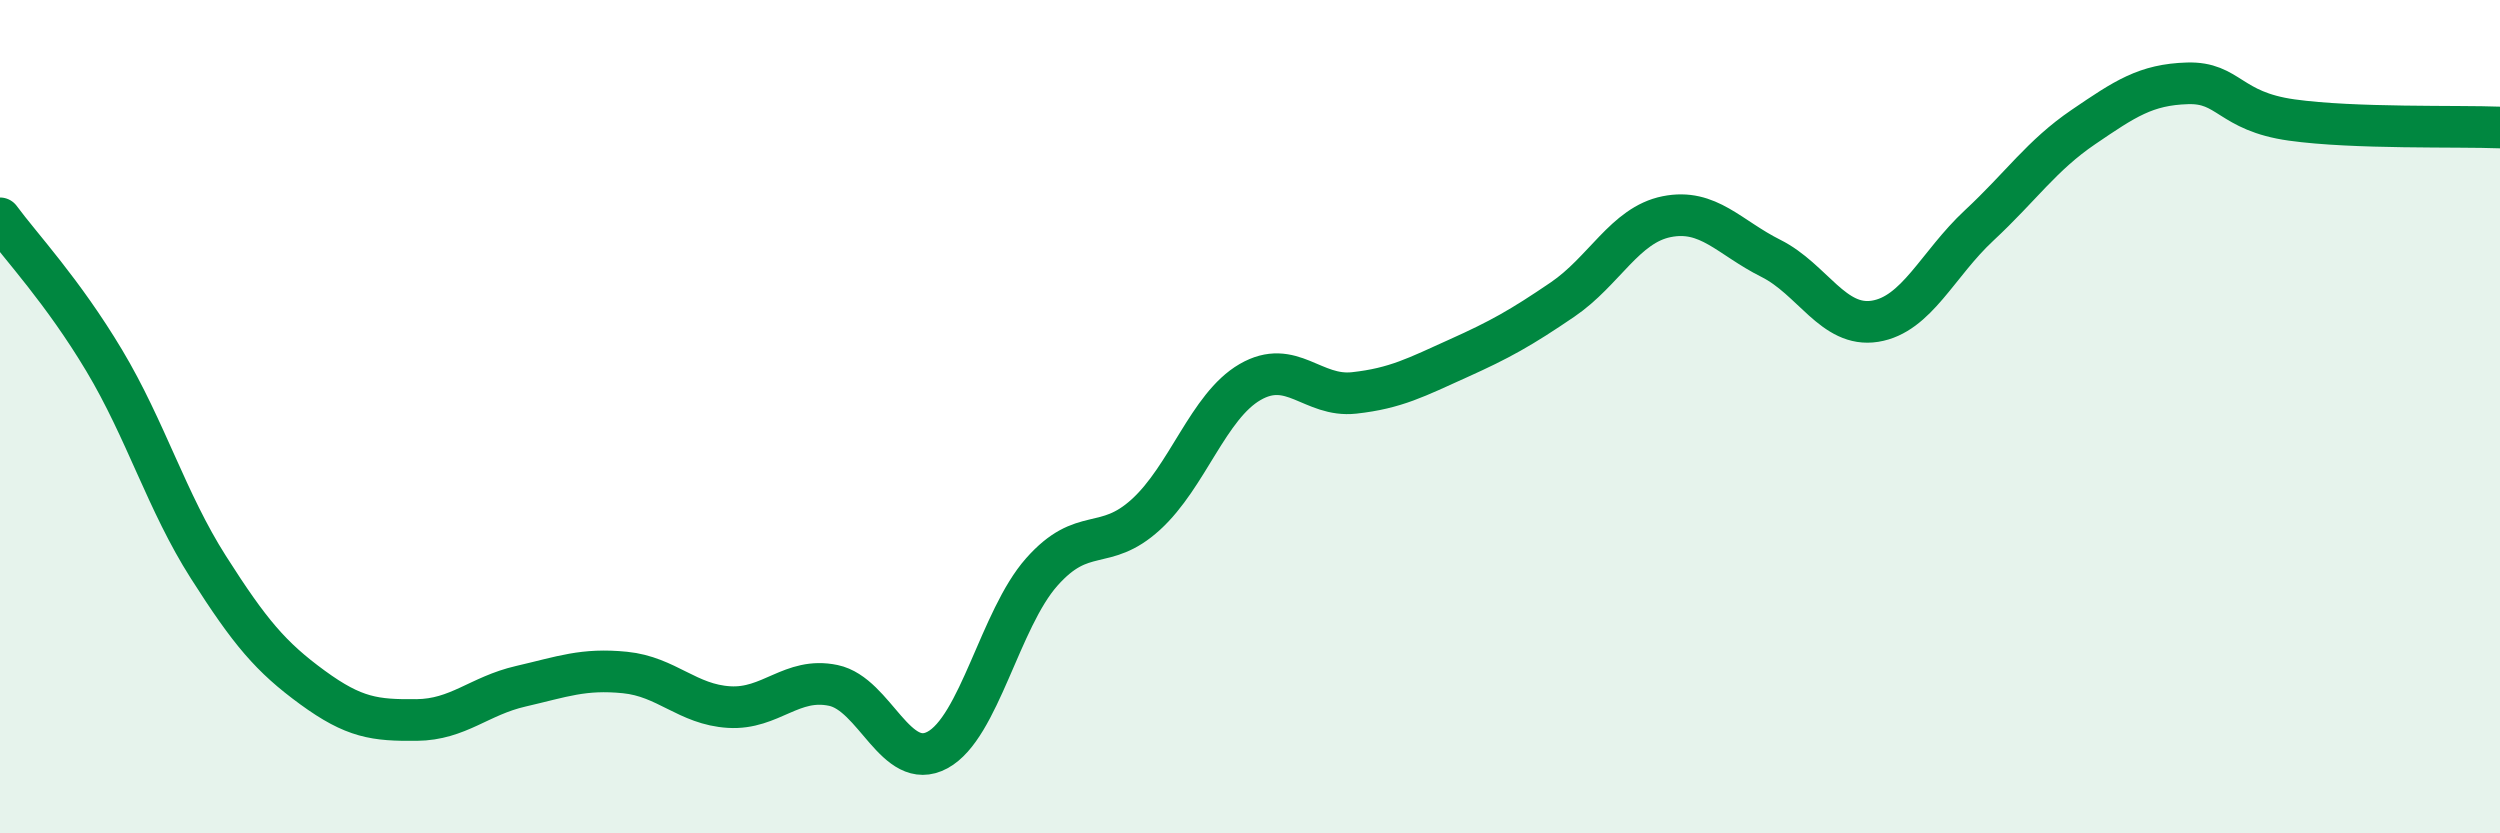
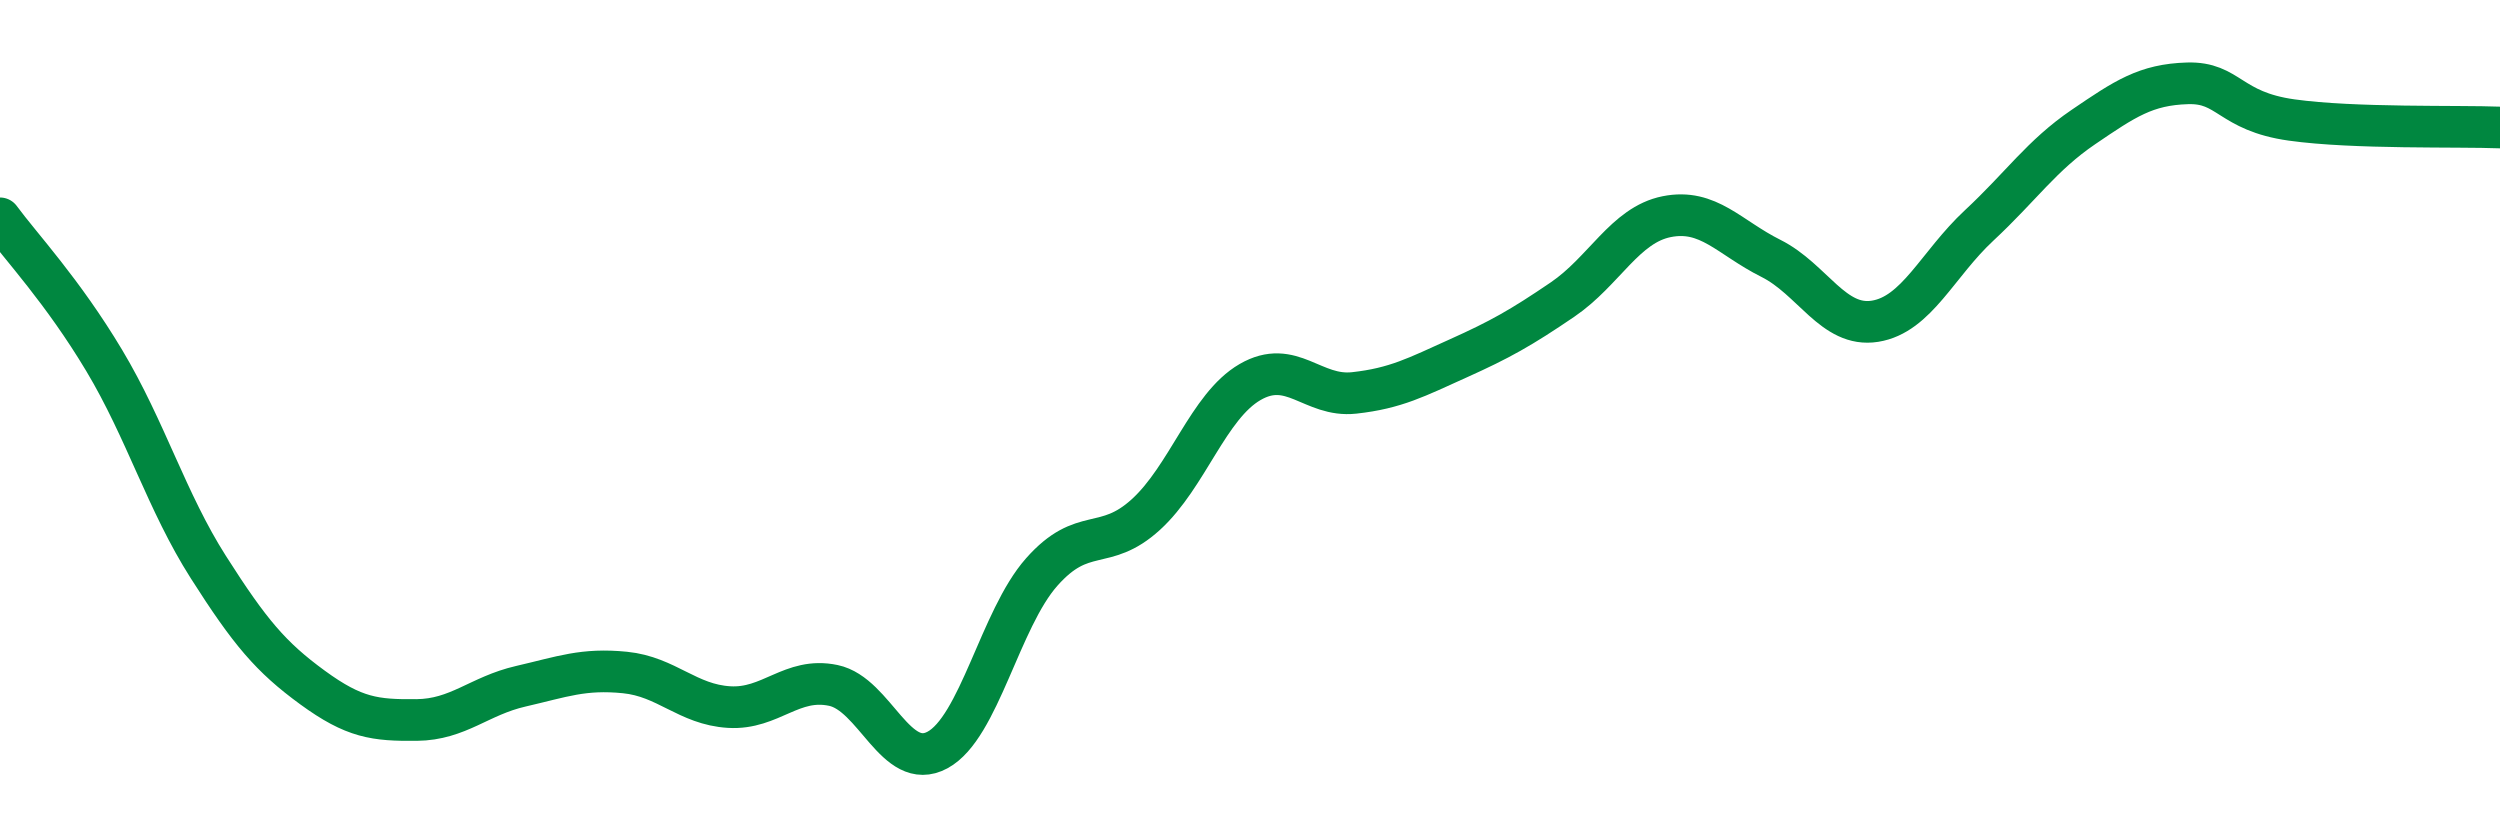
<svg xmlns="http://www.w3.org/2000/svg" width="60" height="20" viewBox="0 0 60 20">
-   <path d="M 0,5.24 C 0.5,5.92 1.5,6.98 2.5,8.65 C 3.5,10.32 4,12.04 5,13.61 C 6,15.18 6.5,15.77 7.5,16.5 C 8.5,17.23 9,17.29 10,17.28 C 11,17.27 11.5,16.7 12.5,16.47 C 13.5,16.24 14,16.04 15,16.14 C 16,16.24 16.5,16.91 17.5,16.97 C 18.5,17.03 19,16.24 20,16.45 C 21,16.66 21.5,18.54 22.5,18 C 23.5,17.46 24,14.86 25,13.73 C 26,12.6 26.5,13.26 27.5,12.35 C 28.5,11.44 29,9.75 30,9.17 C 31,8.59 31.5,9.54 32.5,9.43 C 33.5,9.32 34,9.05 35,8.6 C 36,8.15 36.5,7.87 37.5,7.19 C 38.5,6.51 39,5.4 40,5.2 C 41,5 41.5,5.7 42.5,6.2 C 43.5,6.7 44,7.87 45,7.71 C 46,7.55 46.5,6.34 47.5,5.41 C 48.5,4.48 49,3.73 50,3.05 C 51,2.37 51.5,2.03 52.5,2 C 53.5,1.97 53.5,2.67 55,2.88 C 56.5,3.09 59,3.02 60,3.06L60 20L0 20Z" fill="#008740" opacity="0.1" stroke-linecap="round" stroke-linejoin="round" />
  <path d="M 0,5.24 C 0.5,5.92 1.5,6.98 2.5,8.65 C 3.5,10.32 4,12.04 5,13.61 C 6,15.18 6.5,15.77 7.5,16.5 C 8.5,17.23 9,17.29 10,17.28 C 11,17.27 11.5,16.7 12.5,16.47 C 13.5,16.24 14,16.04 15,16.14 C 16,16.24 16.5,16.91 17.5,16.97 C 18.5,17.03 19,16.24 20,16.45 C 21,16.66 21.5,18.54 22.5,18 C 23.5,17.46 24,14.86 25,13.73 C 26,12.6 26.5,13.26 27.5,12.35 C 28.5,11.44 29,9.75 30,9.17 C 31,8.59 31.5,9.54 32.5,9.43 C 33.5,9.32 34,9.05 35,8.6 C 36,8.15 36.5,7.87 37.5,7.19 C 38.5,6.51 39,5.4 40,5.2 C 41,5 41.5,5.7 42.5,6.2 C 43.5,6.7 44,7.87 45,7.71 C 46,7.55 46.5,6.34 47.5,5.41 C 48.5,4.48 49,3.73 50,3.05 C 51,2.37 51.5,2.03 52.5,2 C 53.5,1.97 53.5,2.67 55,2.88 C 56.5,3.09 59,3.02 60,3.06" stroke="#008740" stroke-width="1" fill="none" stroke-linecap="round" stroke-linejoin="round" />
</svg>